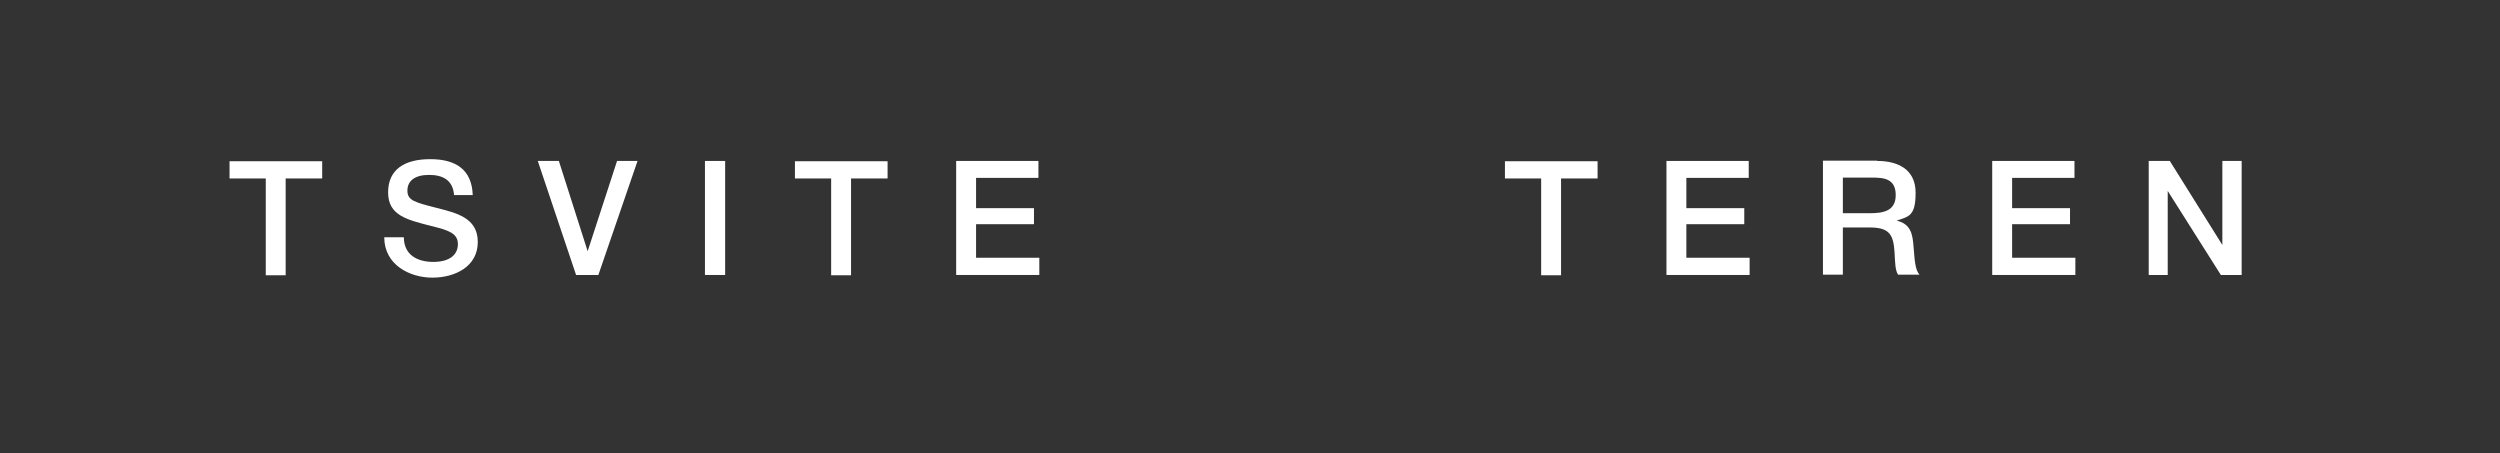
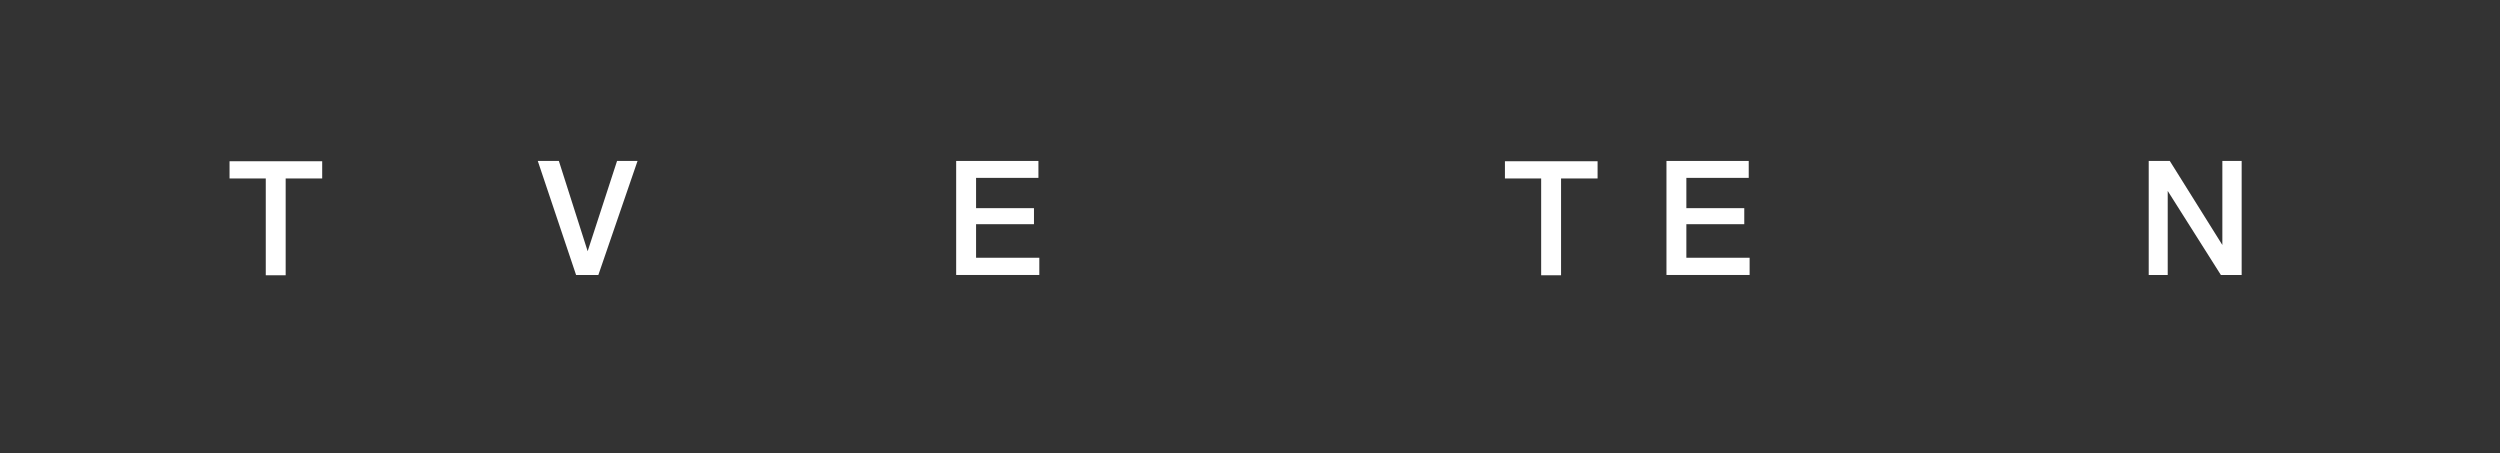
<svg xmlns="http://www.w3.org/2000/svg" fill="white" viewBox="0 0 841.9 152.7" version="1.1" data-name="Слой_1" id="_Слой_1">
  <rect x="0" y="0" width="841.9" height="152.7" fill="#333333" stroke="none" />
  <path d="M108.4,60.1h-12.2v32.6h-6.7v-32.6h-12.2v-5.8h31.2v5.8Z" />
-   <path d="M152.9,65.6c-.4-4.8-3.6-6.7-8.4-6.7s-7.3,2-7.3,5.3,2.4,3.9,9.8,5.8c6.5,1.7,13.9,3.2,13.9,11.5s-7.7,12-15.3,12-16.2-4.3-16.2-13.6h6.6c0,5.9,4.5,8.3,9.9,8.3s8.3-2.3,8.3-6-3.3-4.7-9-6.1c-8.1-2.1-14.5-3.5-14.5-11.3s5.6-11.2,14.2-11.2,14,3.5,14.3,12.1h-6.4Z" />
  <path d="M188.2,54.2l9.7,30.4,9.9-30.4h6.9l-13.2,38.4h-7.5l-12.9-38.4h7.1Z" />
-   <path d="M244.2,92.6h-6.8v-38.4h6.8v38.4Z" />
-   <path d="M298.8,60.1h-12.2v32.6h-6.7v-32.6h-12.2v-5.8h31.2v5.8Z" />
  <path d="M349.7,59.9h-21v10.2h19.5v5.4h-19.5v11.3h21.3v5.8h-28v-38.4h27.7v5.7Z" />
  <path d="M537.9,60.1h-12.2v32.6h-6.7v-32.6h-12.2v-5.8h31.2v5.8Z" />
  <path d="M588.9,59.9h-21v10.2h19.5v5.4h-19.5v11.3h21.3v5.8h-28v-38.4h27.7v5.7Z" />
-   <path d="M632.2,54.2c6.9,0,12.9,2.8,12.9,10.7s-2.3,8-6.4,9.4c4.9,1.1,5.4,4.8,5.7,8.7.4,4.6.5,7.8,2,9.5h-7.2c-1-1.5-1-4.1-1.2-7.7-.4-6-1.9-8.2-8.4-8.2h-9v15.9h-6.7v-38.4h18.2ZM620.7,71.8h8.9c4.4,0,8.8-.6,8.8-6.1s-3.9-5.9-8-5.9h-9.8v12Z" />
-   <path d="M698.6,59.9h-21v10.2h19.5v5.4h-19.5v11.3h21.3v5.8h-28v-38.4h27.7v5.7Z" />
  <path d="M754.9,92.6h-7l-17.9-28.3v28.3h-6.4v-38.4h7.1l17.7,28.3v-28.3h6.5v38.4Z" />
</svg>